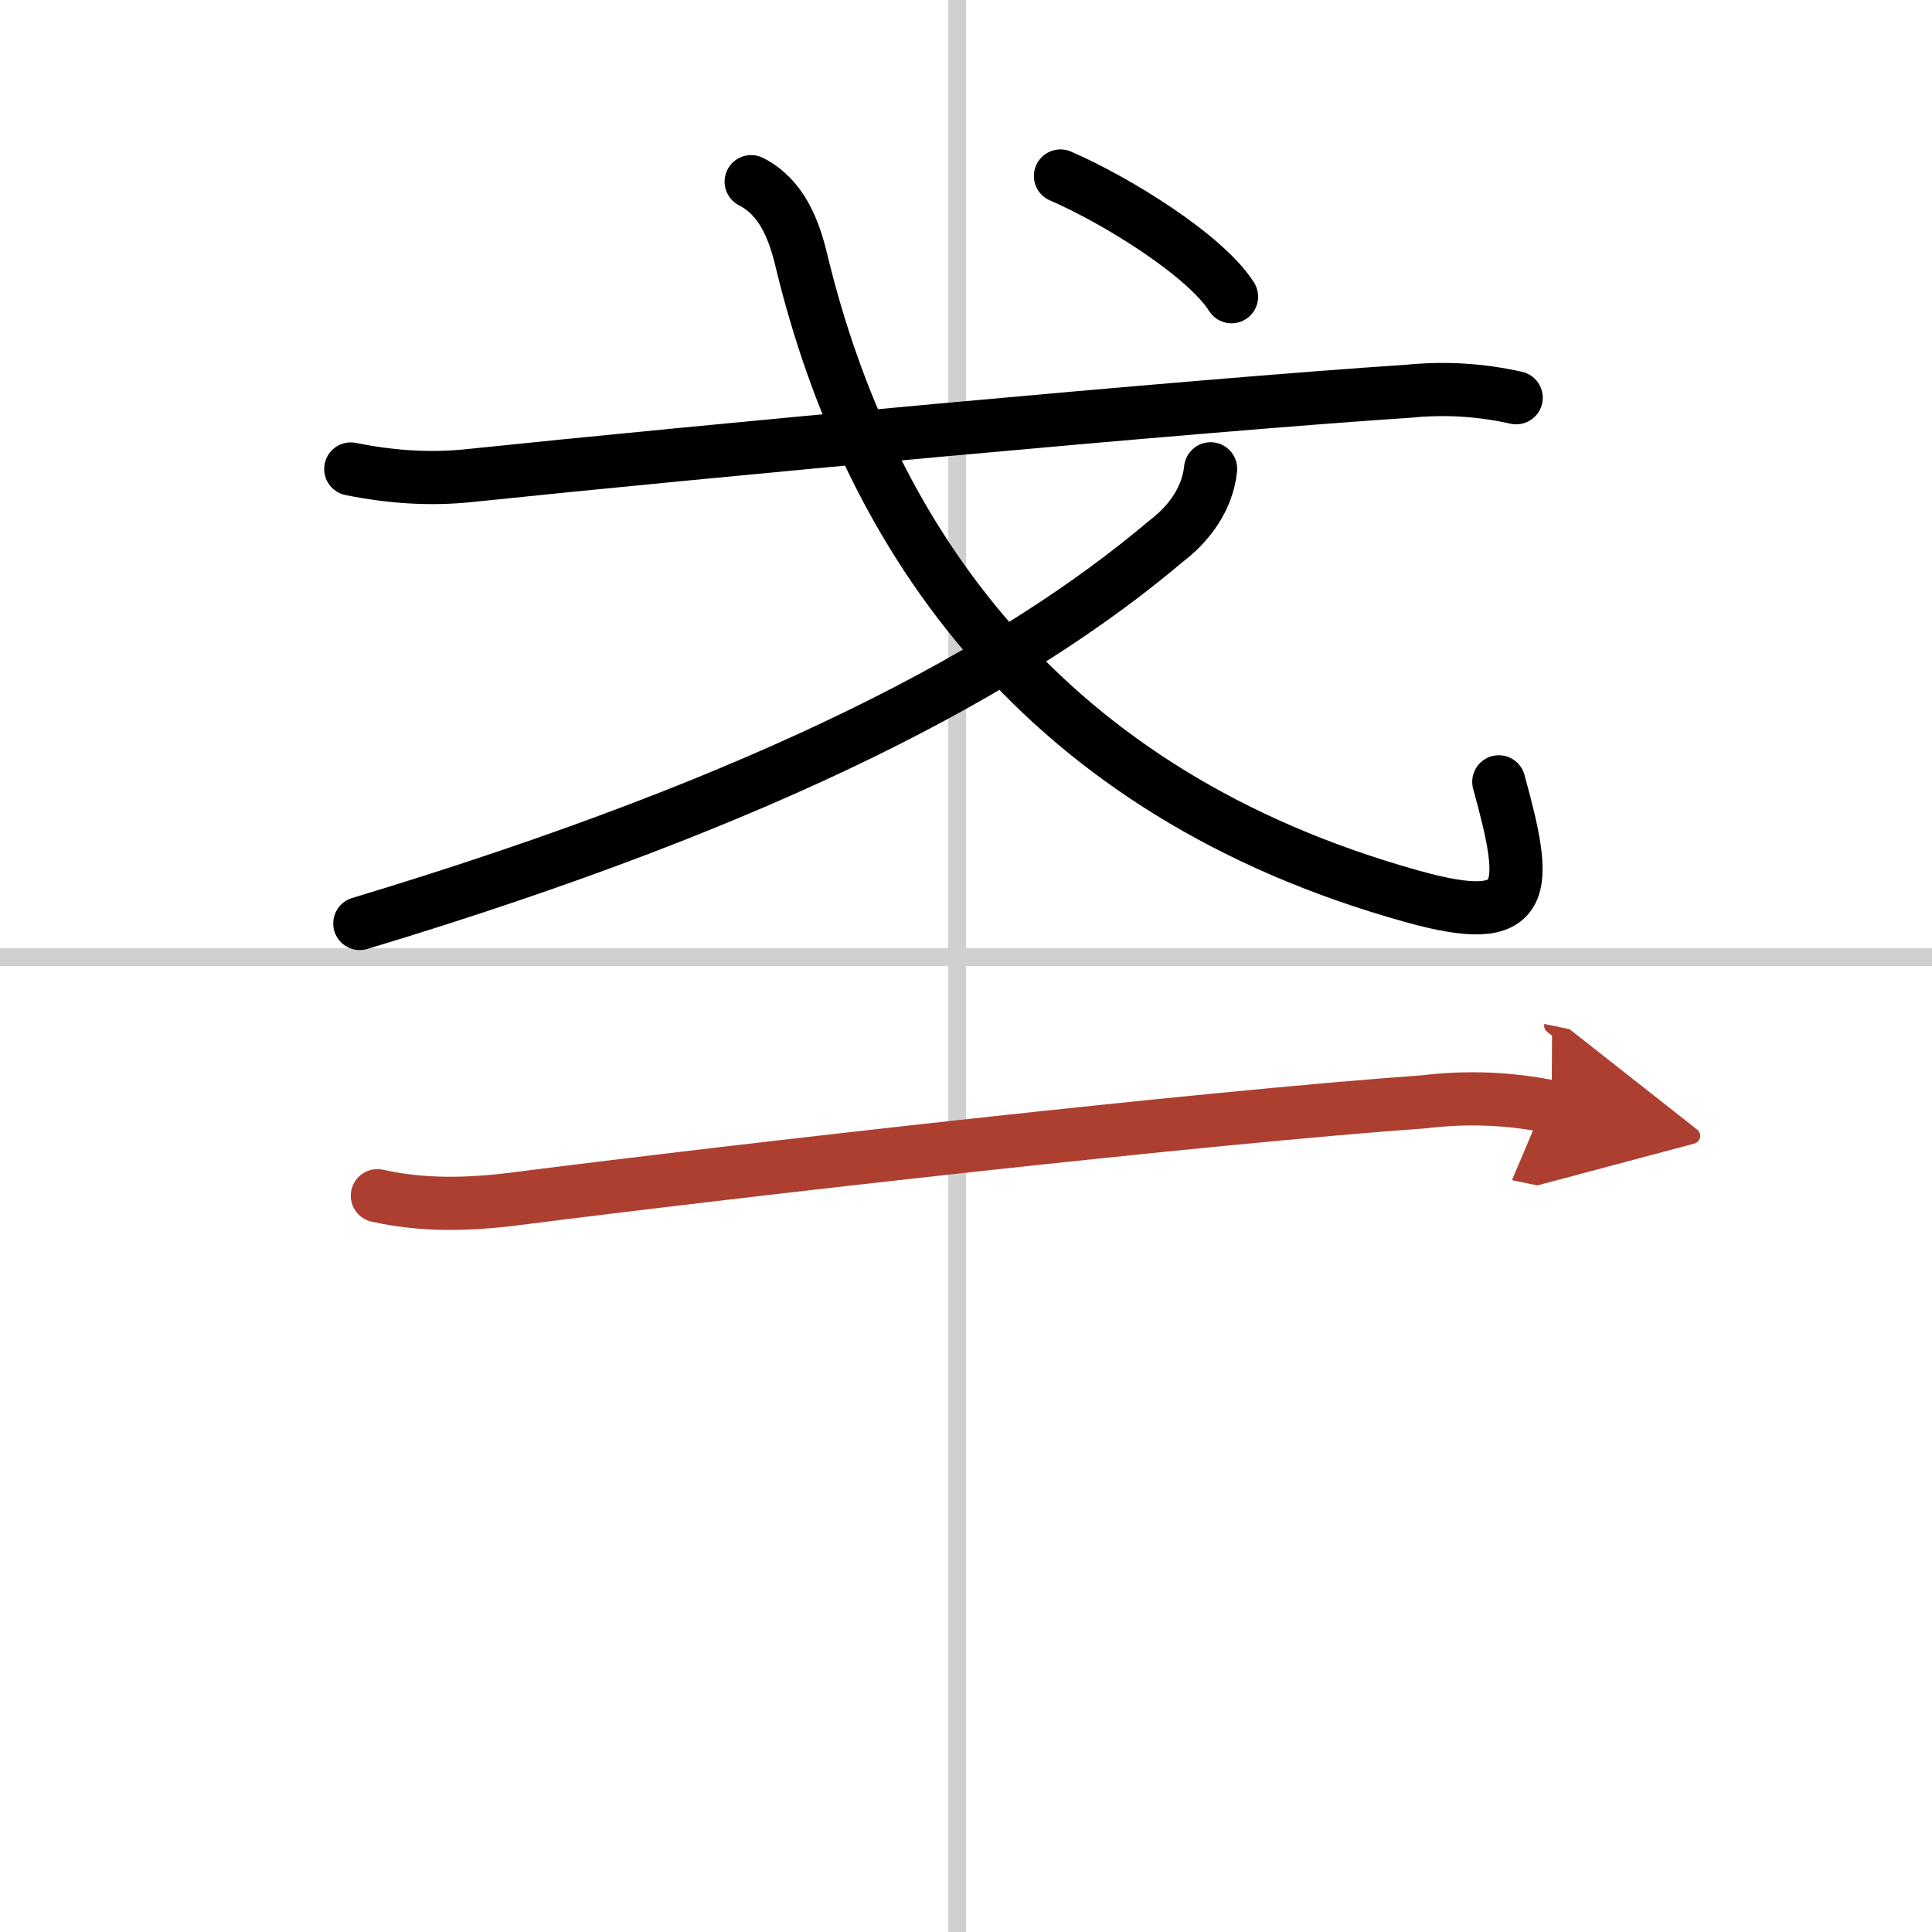
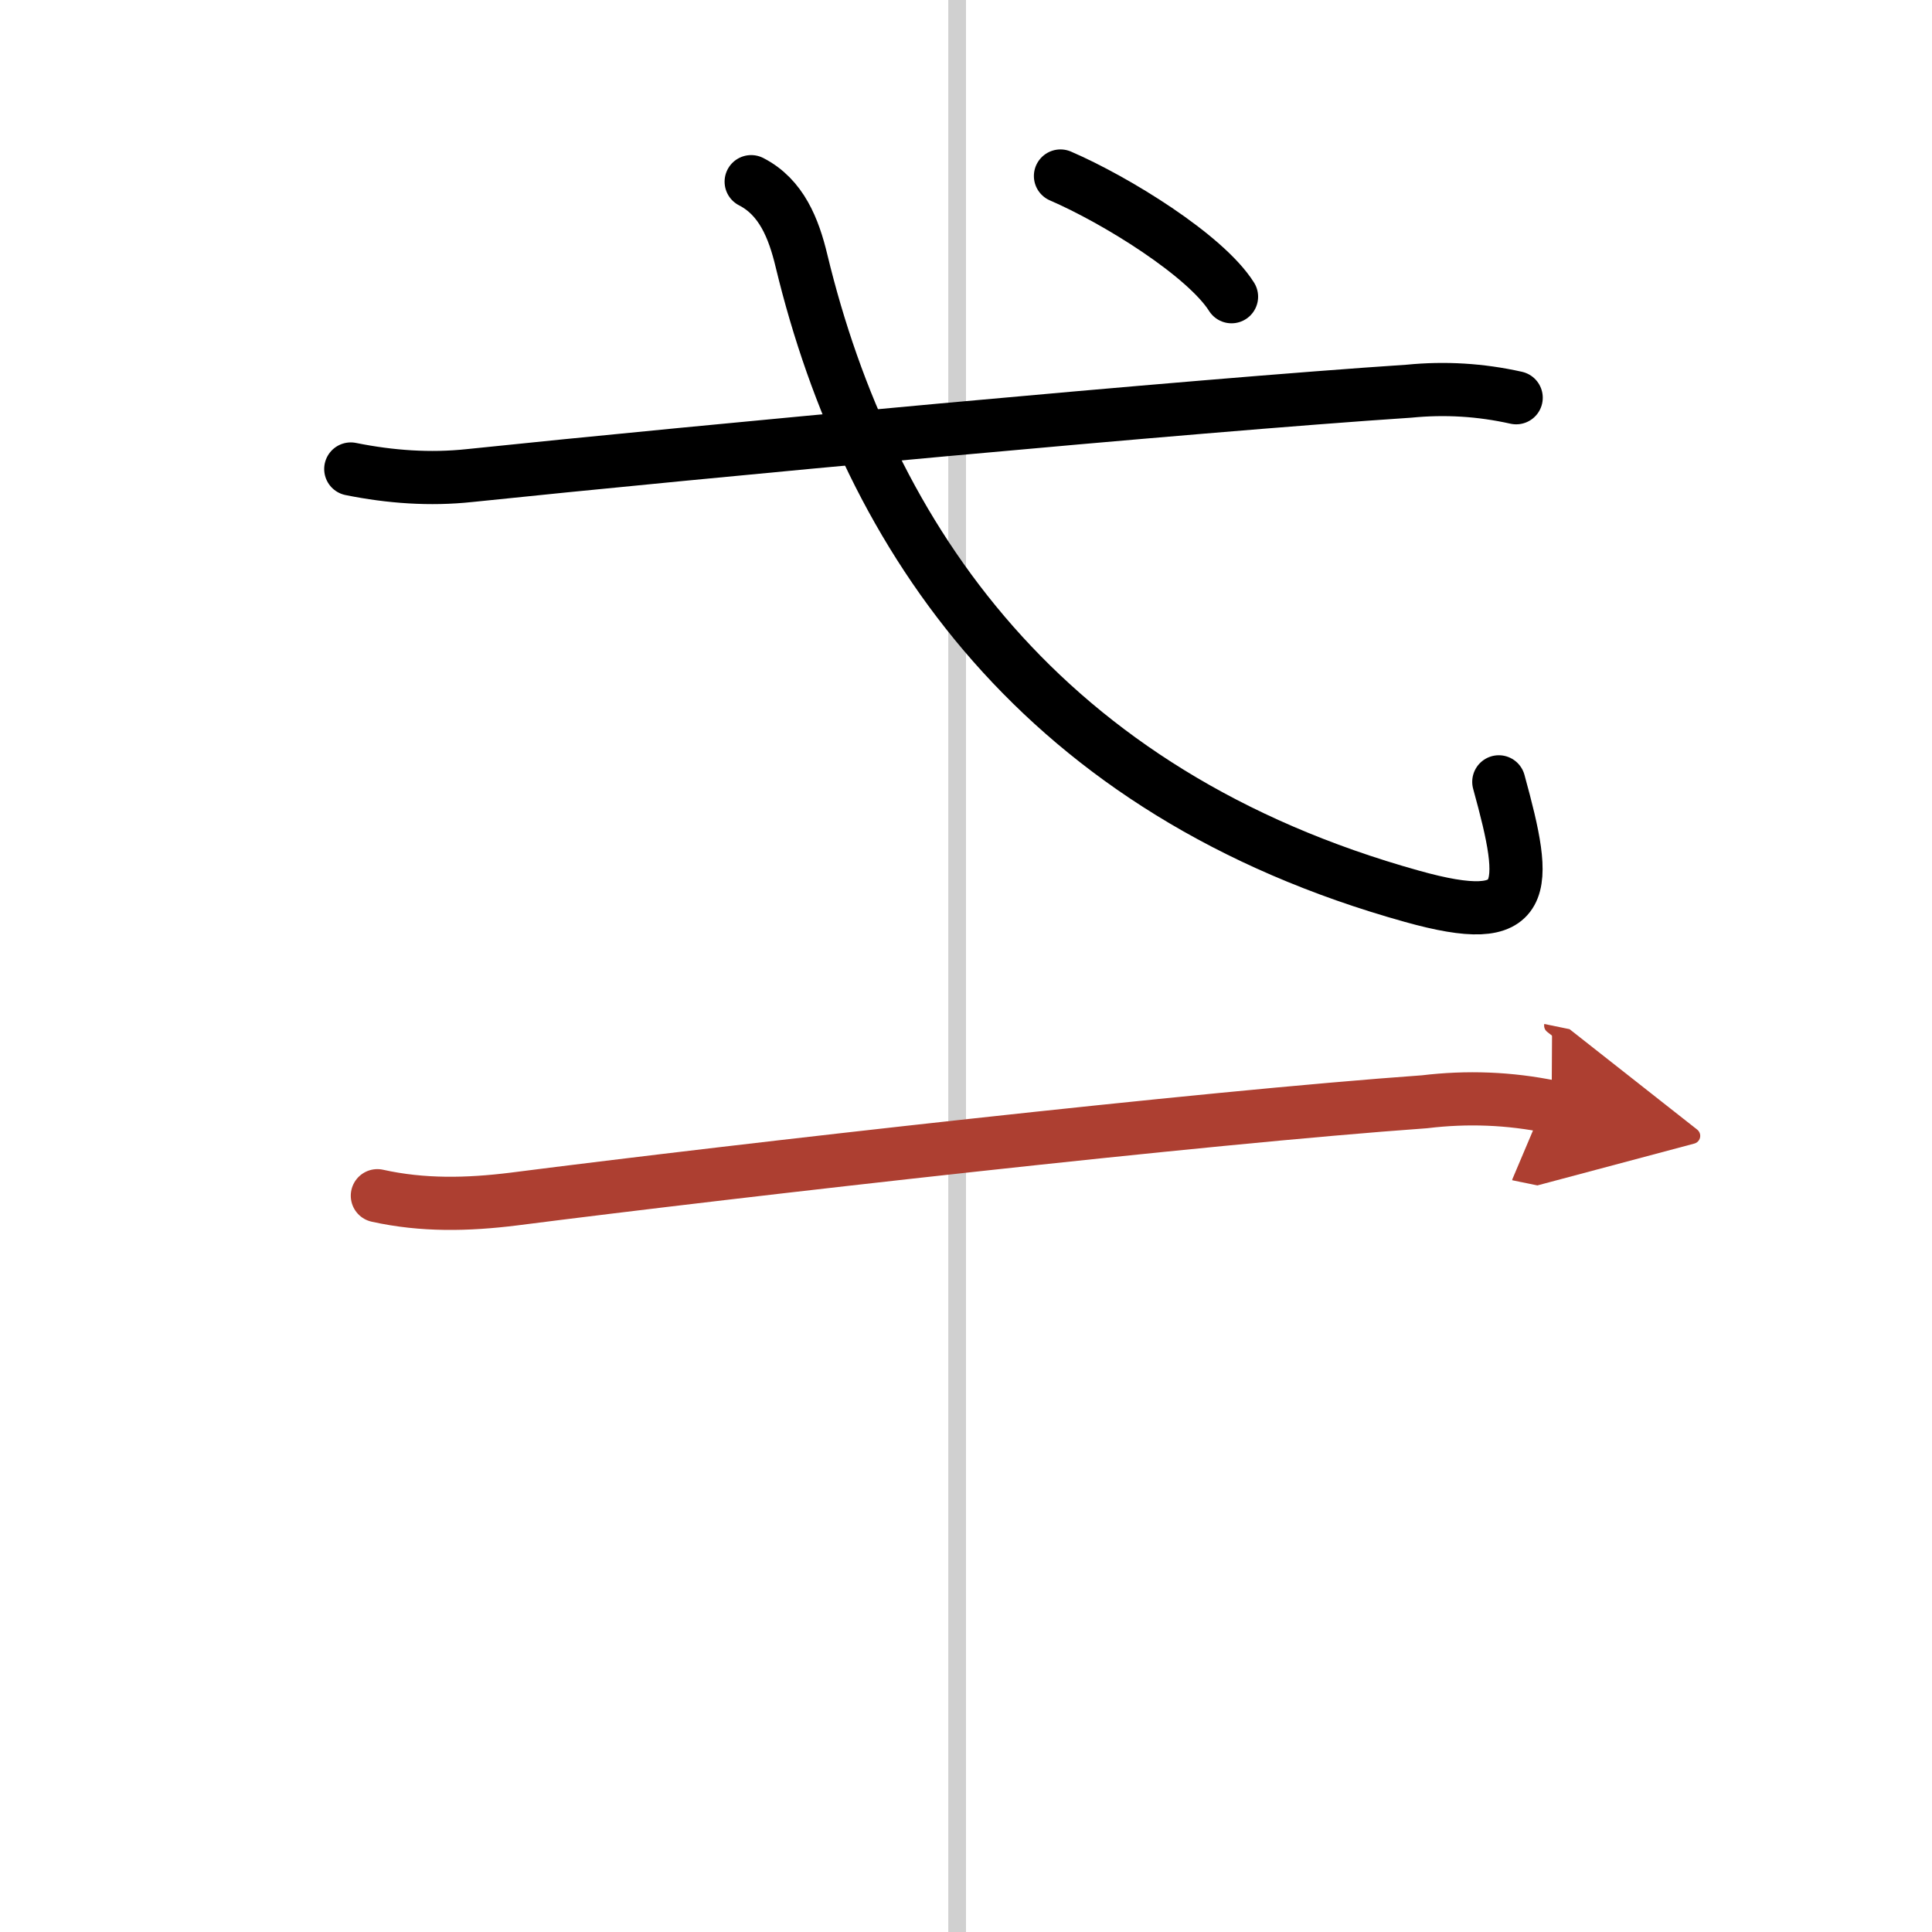
<svg xmlns="http://www.w3.org/2000/svg" width="400" height="400" viewBox="0 0 109 109">
  <defs>
    <marker id="a" markerWidth="4" orient="auto" refX="1" refY="5" viewBox="0 0 10 10">
      <polyline points="0 0 10 5 0 10 1 5" fill="#ad3f31" stroke="#ad3f31" />
    </marker>
  </defs>
  <g fill="none" stroke="#000" stroke-linecap="round" stroke-linejoin="round" stroke-width="3">
    <rect width="100%" height="100%" fill="#fff" stroke="#fff" />
    <line x1="54" x2="54" y2="109" stroke="#d0d0d0" stroke-width="1" />
-     <line x2="109" y1="54" y2="54" stroke="#d0d0d0" stroke-width="1" />
    <path d="m19.79 26.46c2.23 0.45 4.47 0.61 6.71 0.37 12.75-1.33 40.74-3.95 53-4.76 2.02-0.2 4.03-0.08 6.04 0.37" />
    <path d="M42.38,10.25c1.7,0.87,2.4,2.63,2.84,4.47C49,30.38,58.81,44.76,79.67,50.57c6.69,1.87,6.58-0.32,4.89-6.46" />
-     <path d="m68.3 26.45c-0.17 1.68-1.21 3.1-2.52 4.09-8.53 7.21-22.14 14.52-45.48 21.56" />
    <path d="m59.83 9.93c3.15 1.36 8.18 4.48 9.65 6.81" />
    <path d="m21.29 67.46c2.56 0.57 5.1 0.51 7.68 0.19 12.9-1.65 38.9-4.6 51.4-5.49 2.4-0.29 4.79-0.2 7.17 0.29" marker-end="url(#a)" stroke="#ad3f31" />
  </g>
</svg>